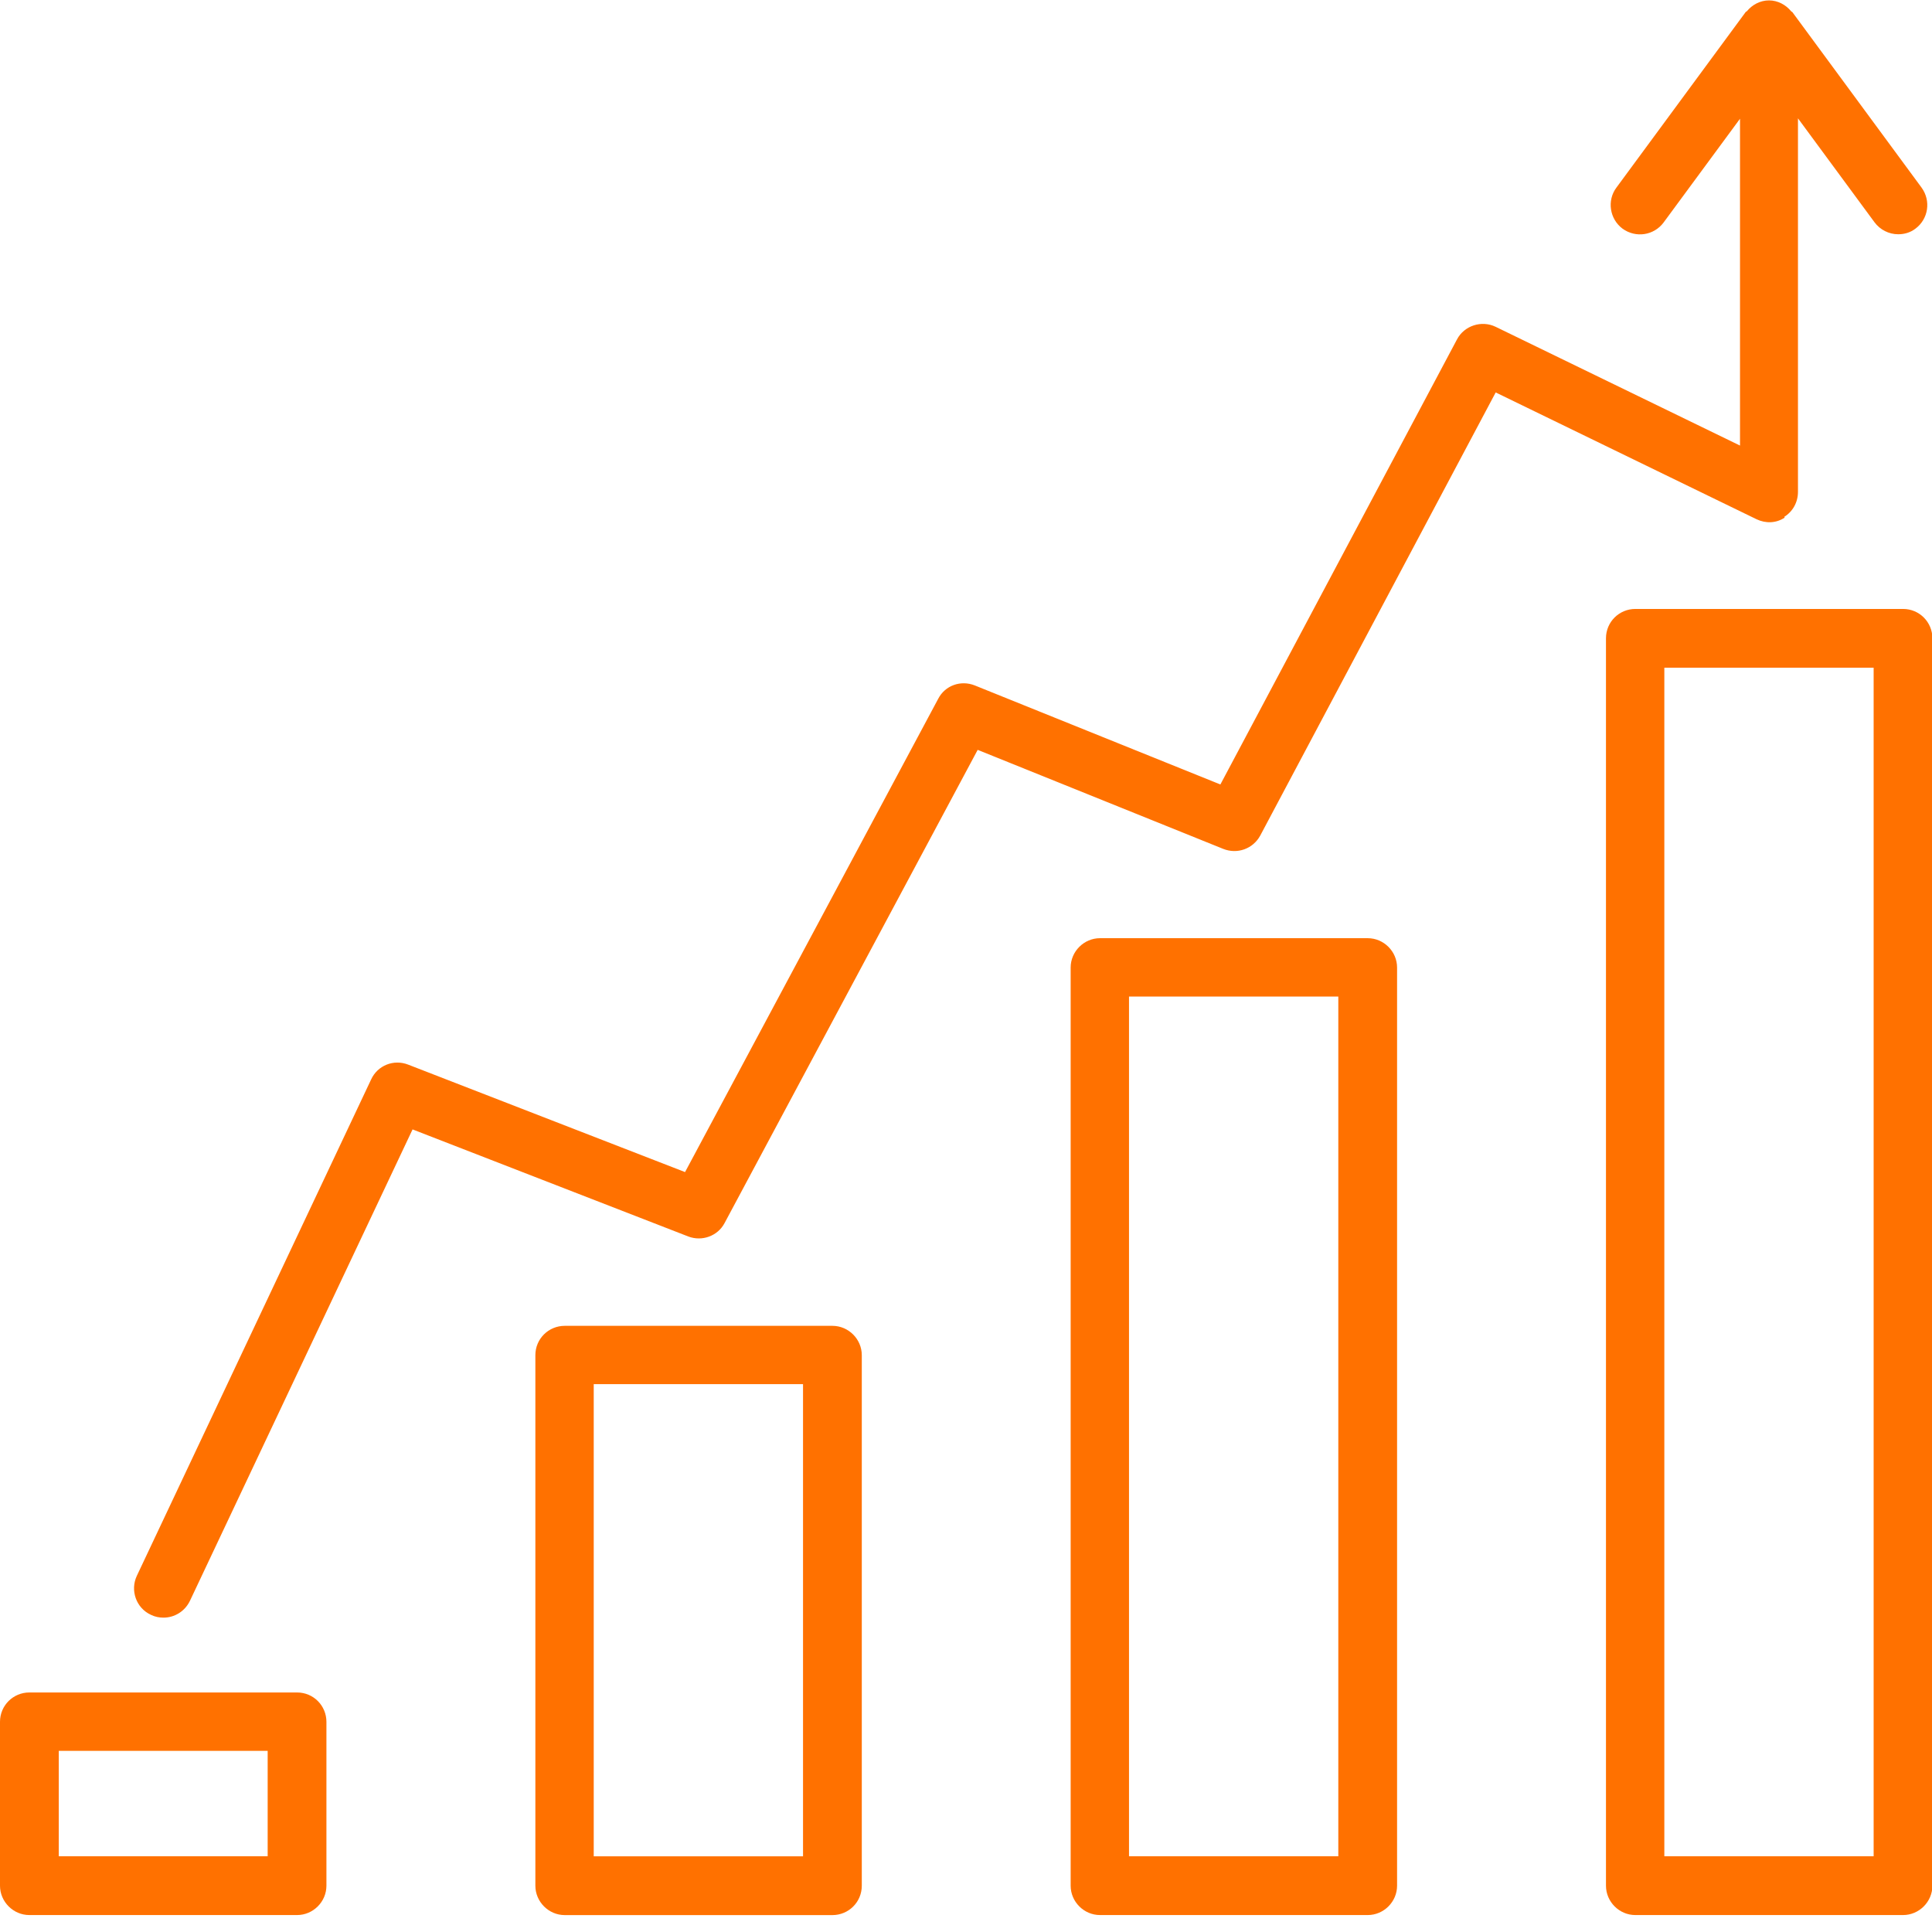
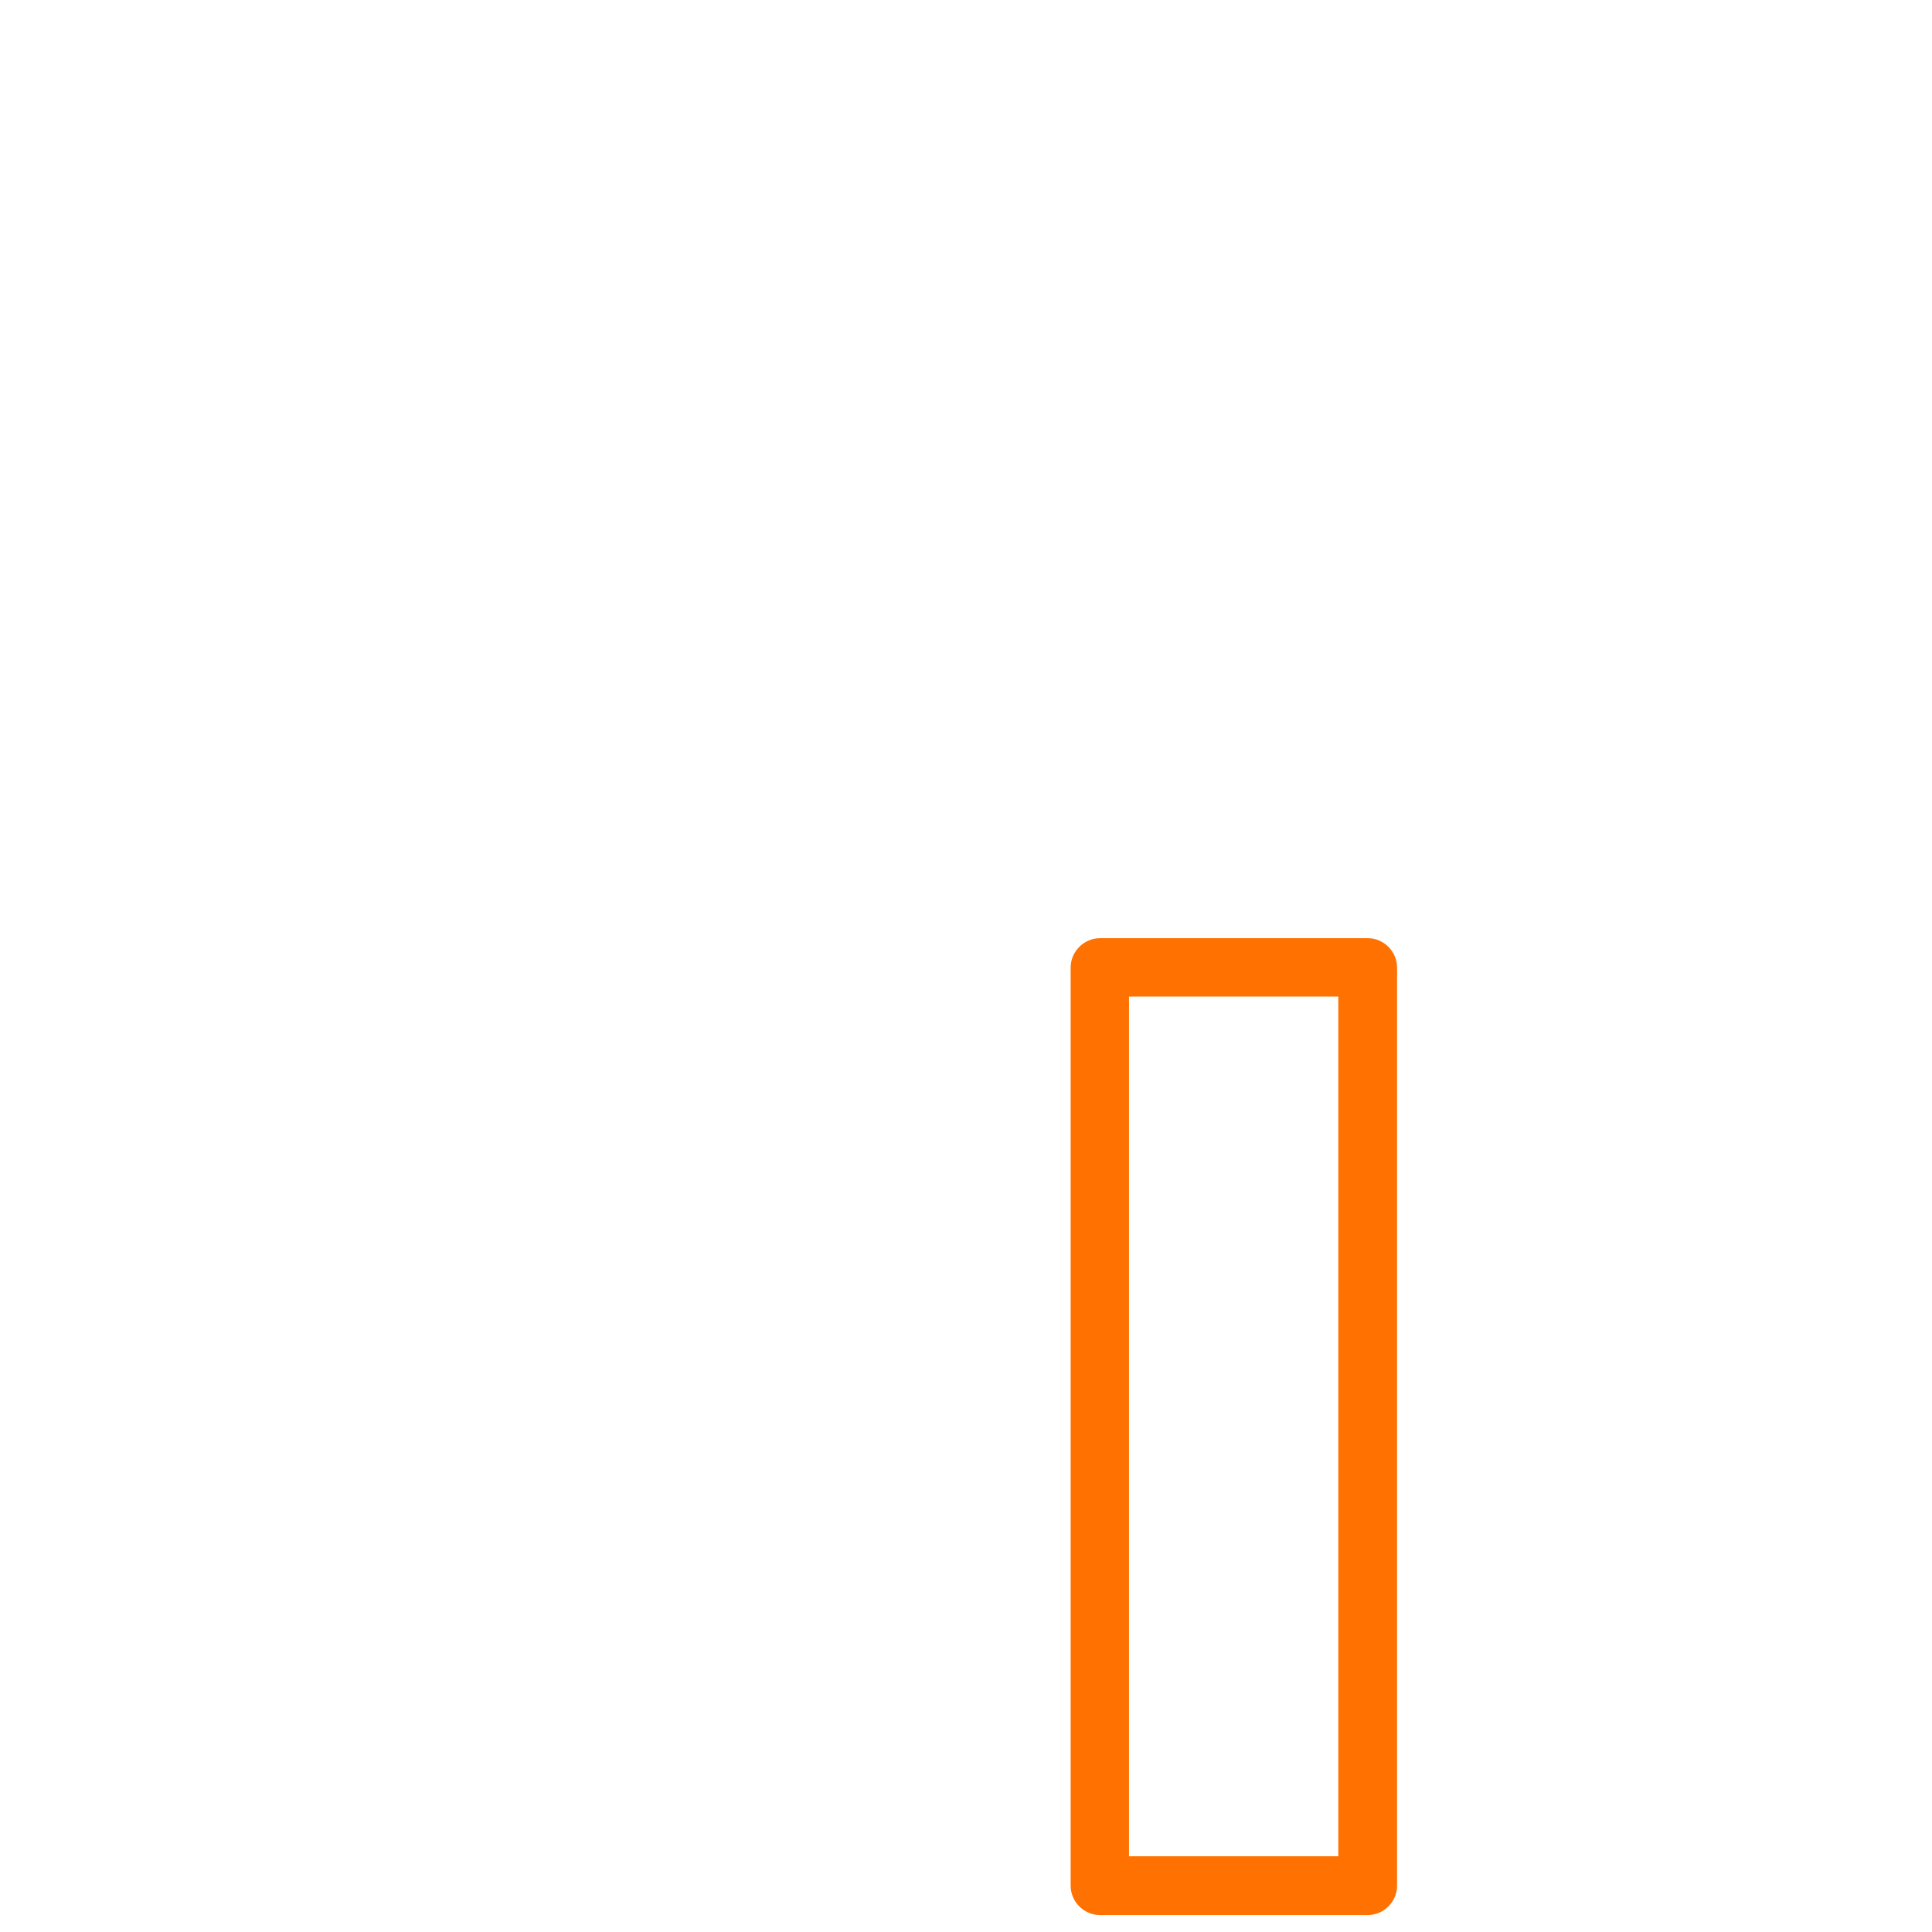
<svg xmlns="http://www.w3.org/2000/svg" width="48" height="48" viewBox="0 0 48 48" fill="none">
-   <path d="M46.55 46.119H41.35V16.589H46.55V46.119ZM47.28 15.129H40.63C40.23 15.129 39.9 15.449 39.9 15.859V46.849C39.9 47.249 40.23 47.579 40.63 47.579H47.28C47.68 47.579 48.01 47.249 48.01 46.849V15.859C48.01 15.459 47.69 15.129 47.28 15.129Z" fill="#FF7100" />
  <path d="M33.25 46.119H28.05V24.759H33.25V46.119ZM33.98 23.309H27.33C26.93 23.309 26.6 23.639 26.6 24.039V46.849C26.6 47.249 26.93 47.579 27.33 47.579H33.98C34.38 47.579 34.71 47.249 34.71 46.849V24.039C34.71 23.639 34.38 23.309 33.98 23.309Z" fill="#FF7100" />
-   <path d="M19.951 46.12H14.751V34.389H19.951V46.12ZM20.681 32.94H14.031C13.631 32.94 13.301 33.26 13.301 33.669V46.849C13.301 47.249 13.631 47.58 14.031 47.58H20.681C21.081 47.58 21.411 47.26 21.411 46.849V33.669C21.411 33.27 21.081 32.94 20.681 32.94Z" fill="#FF7100" />
-   <path d="M6.65 46.119H1.46V43.499H6.65V46.119ZM7.38 42.049H0.73C0.33 42.049 0 42.369 0 42.779V46.849C0 47.249 0.33 47.579 0.73 47.579H7.38C7.78 47.579 8.11 47.249 8.11 46.849V42.779C8.11 42.379 7.79 42.049 7.38 42.049Z" fill="#FF7100" />
-   <path d="M44.33 12.84C44.54 12.71 44.67 12.48 44.67 12.22V2.94L46.57 5.52C46.71 5.71 46.93 5.82 47.16 5.82C47.31 5.82 47.46 5.78 47.59 5.68C47.91 5.44 47.98 4.99 47.74 4.66L44.53 0.3C44.53 0.3 44.51 0.29 44.5 0.28C44.37 0.12 44.17 0.01 43.95 0.01C43.73 0.01 43.53 0.12 43.4 0.28C43.39 0.29 43.37 0.29 43.37 0.3L40.16 4.66C39.92 4.98 39.99 5.44 40.31 5.68C40.64 5.92 41.09 5.85 41.33 5.53L43.23 2.95V11.07L37.16 8.12C36.81 7.95 36.38 8.09 36.2 8.43L30.32 19.49L24.22 17.03C23.87 16.89 23.48 17.03 23.31 17.36L17.02 29.12L10.14 26.45C9.78 26.31 9.38 26.47 9.22 26.82L3.4 39.15C3.23 39.51 3.38 39.95 3.75 40.12C3.85 40.17 3.96 40.19 4.06 40.19C4.33 40.19 4.59 40.04 4.72 39.77L10.25 28.06L17.1 30.72C17.44 30.85 17.83 30.71 18 30.39L24.29 18.63L30.39 21.09C30.74 21.23 31.13 21.09 31.31 20.76L37.16 9.75L43.64 12.9C43.87 13.01 44.13 13 44.34 12.86" fill="#FF7100" />
</svg>